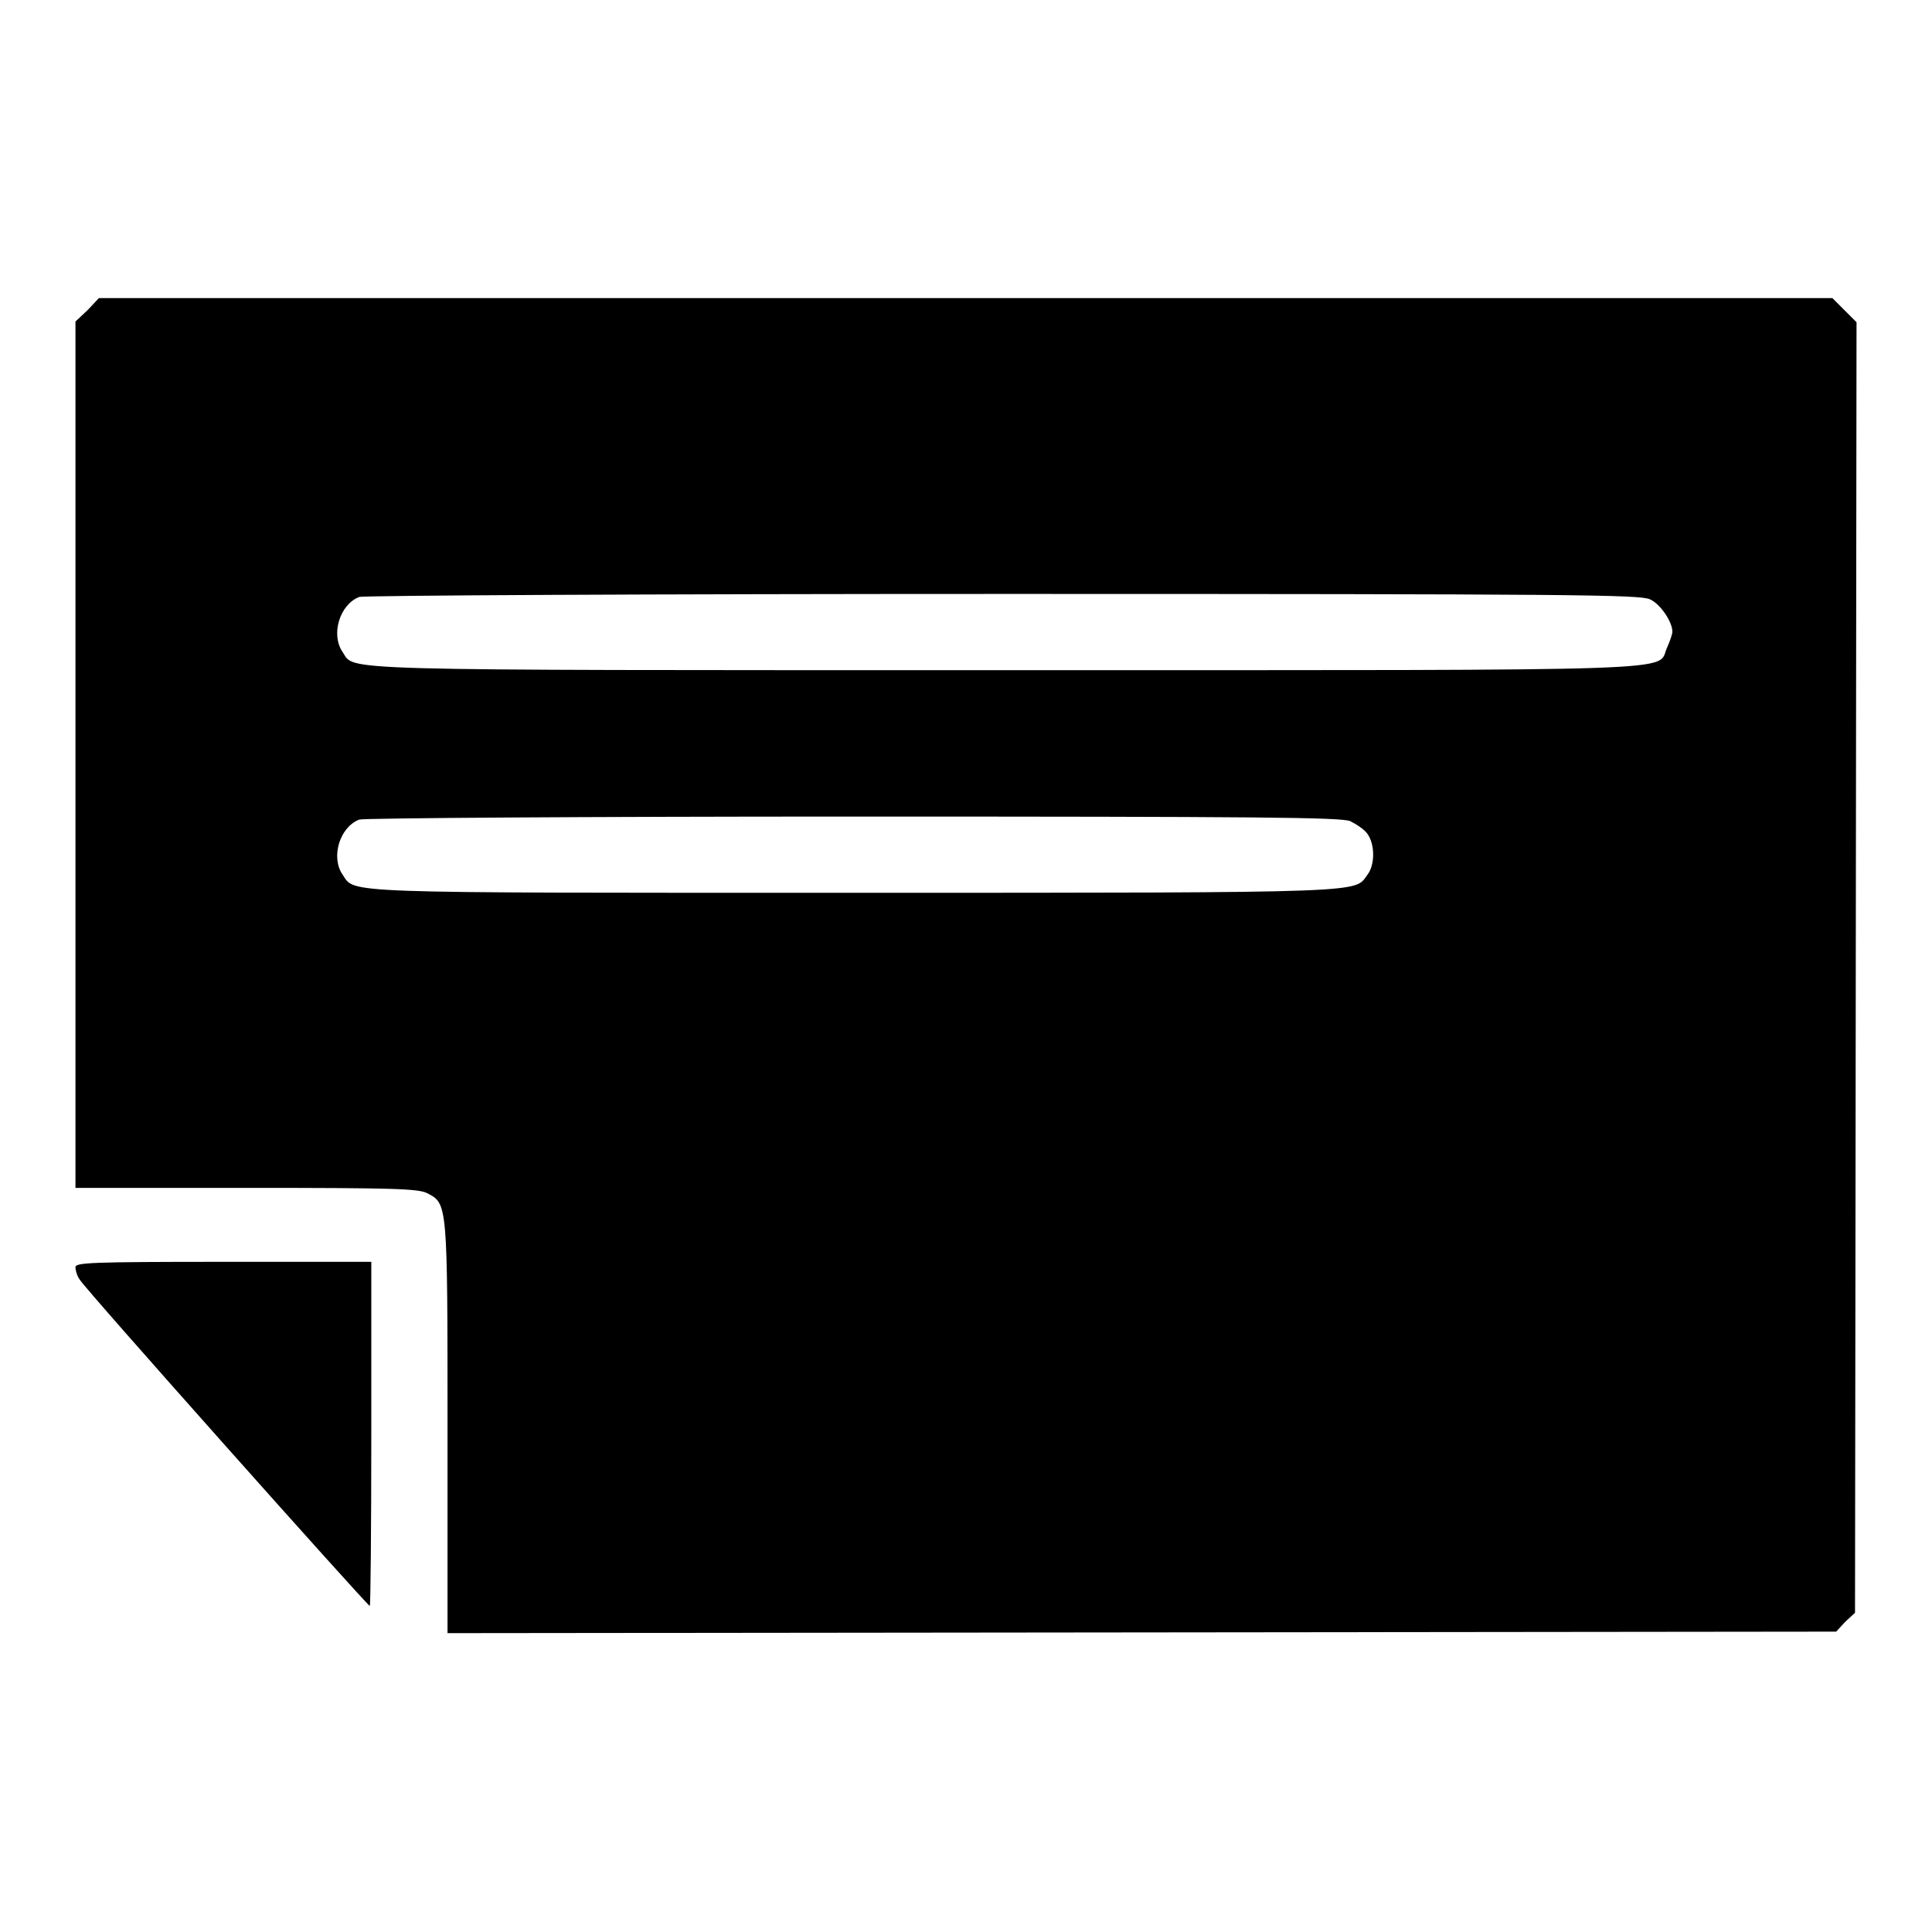
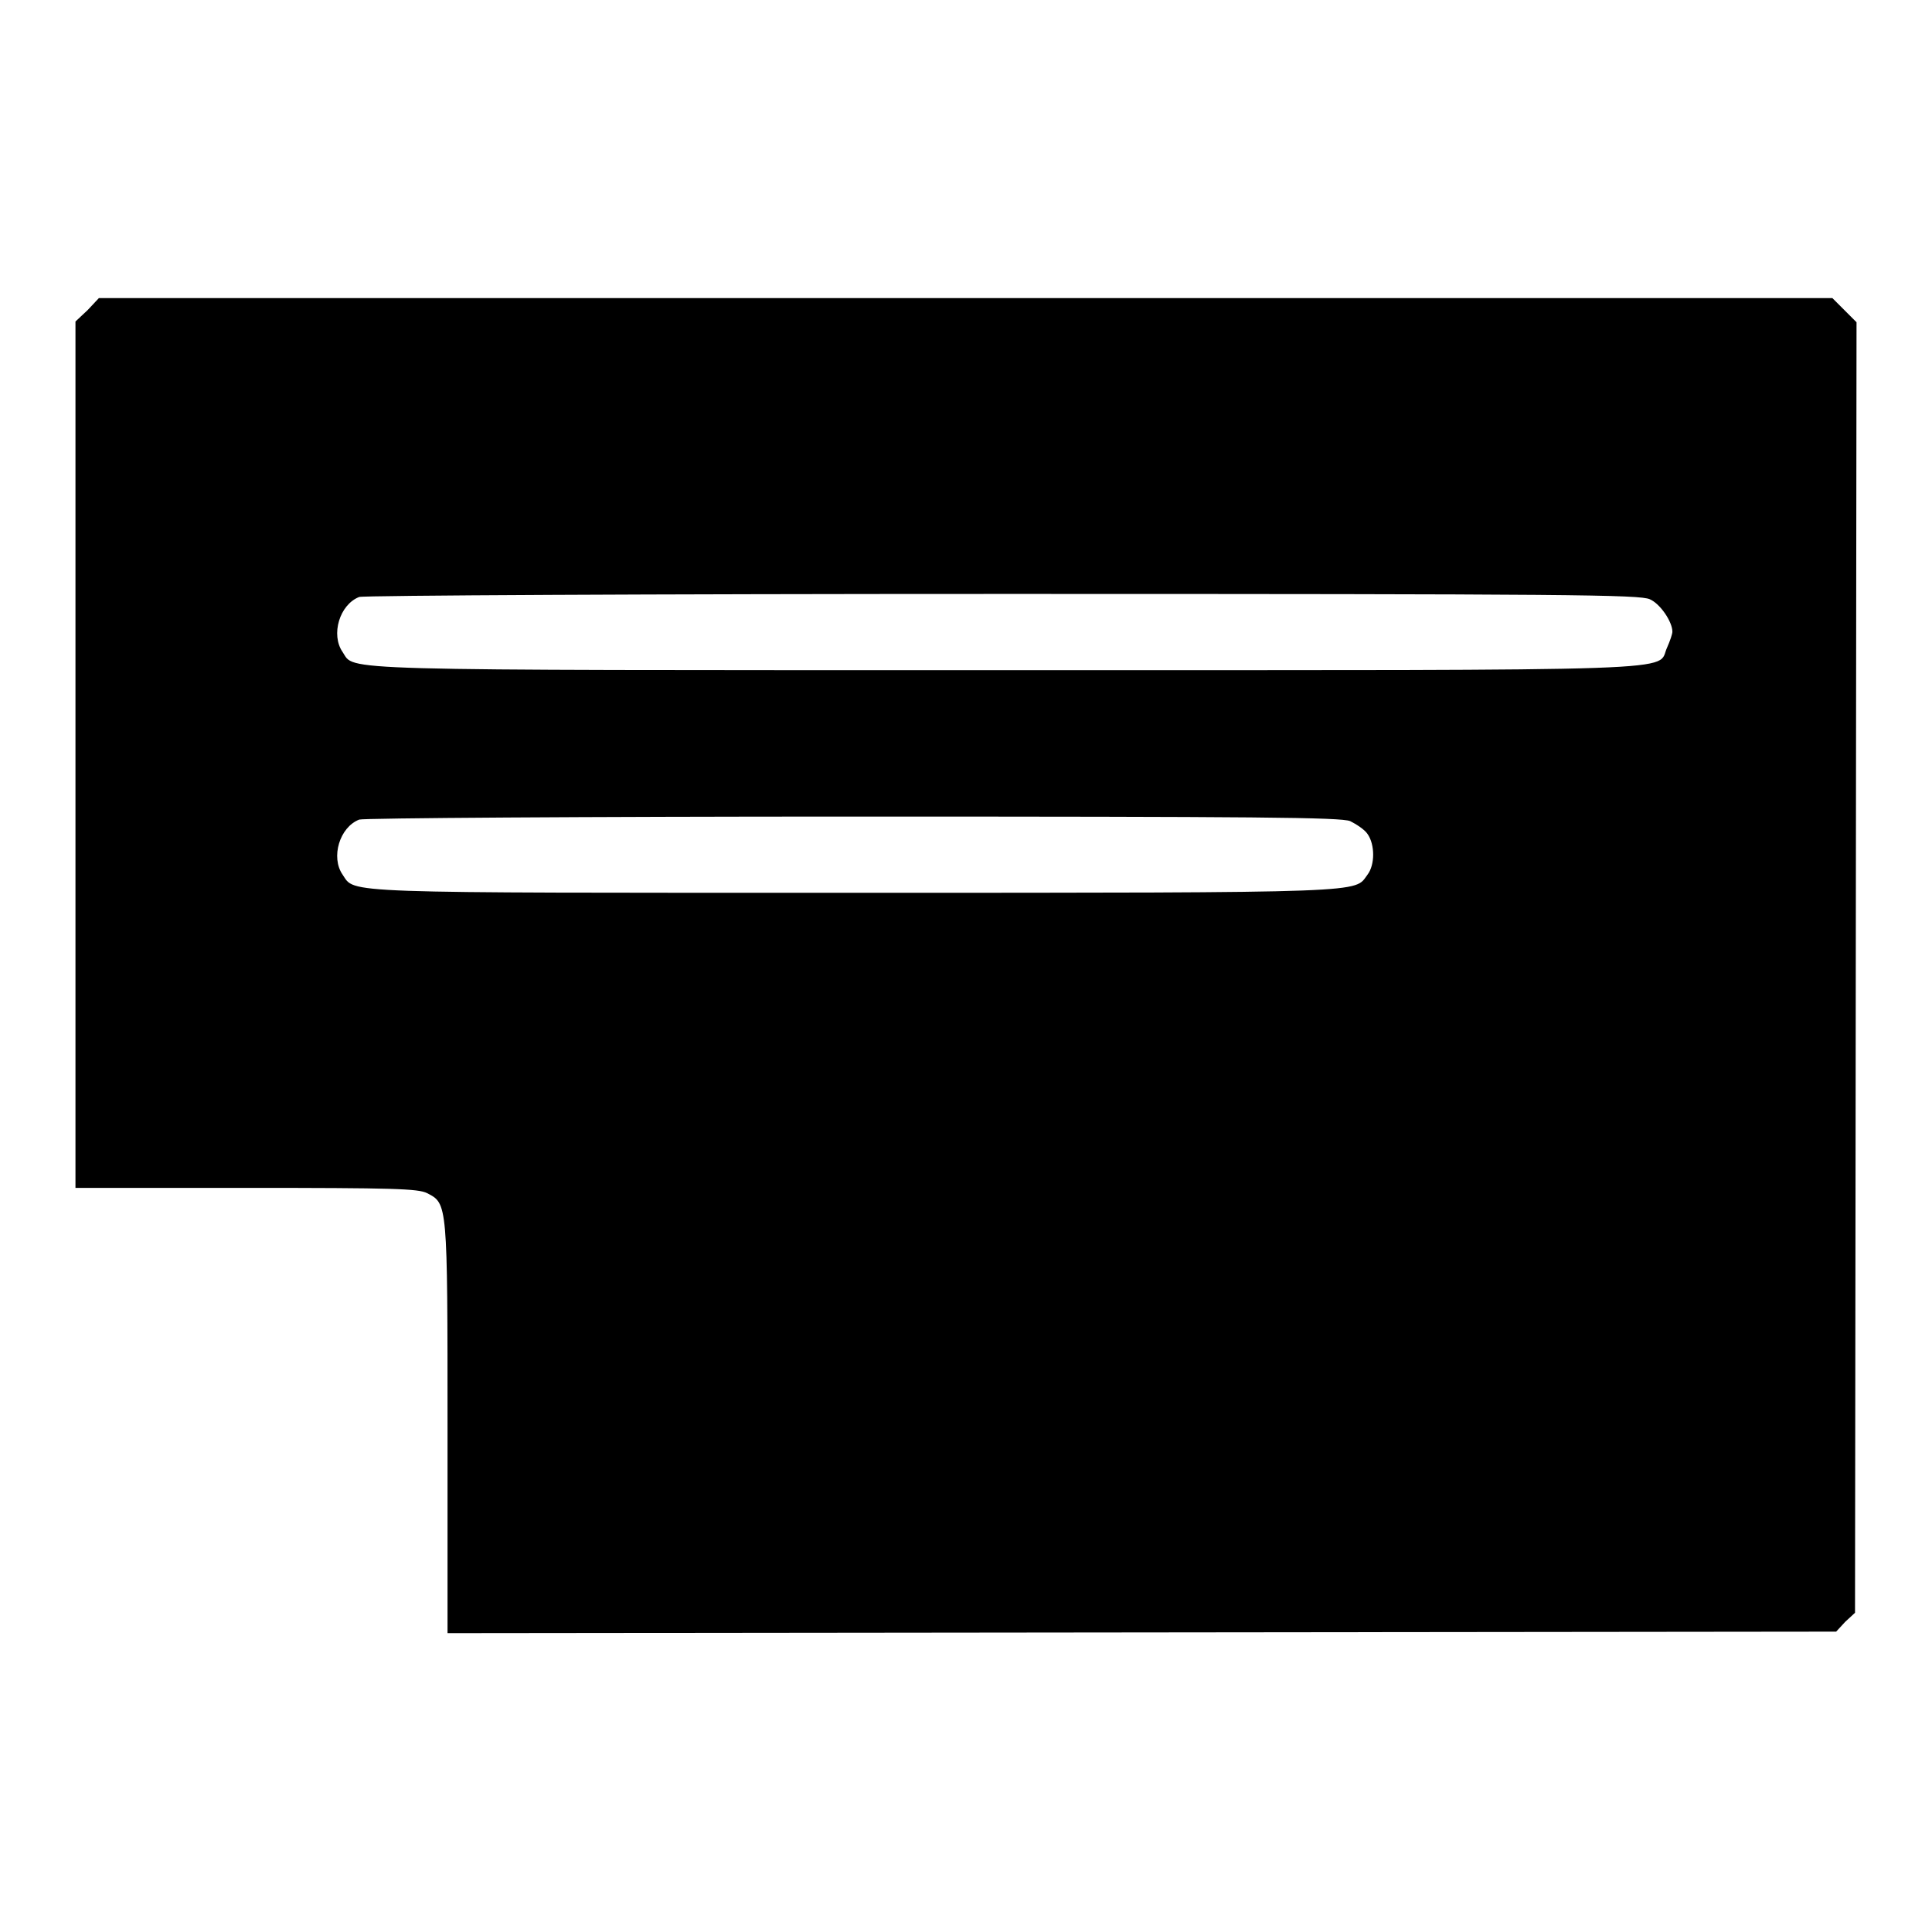
<svg xmlns="http://www.w3.org/2000/svg" version="1.1" x="0px" y="0px" viewBox="0 0 256 256" enable-background="new 0 0 256 256" xml:space="preserve">
  <g>
    <g>
      <g>
        <path fill="#000000" d="M11.6,41.1L10,42.6v57.4v57.4h22.6c19.6,0,22.8,0.1,24,0.7c2.7,1.4,2.7,1.2,2.7,31.1v27.2l92-0.1l92-0.1l1.2-1.3l1.3-1.2l0.1-85.5l0.1-85.5l-1.6-1.6l-1.6-1.6H128H13.1L11.6,41.1z M218.6,79.4c1.4,0.6,3,3,3,4.3c0,0.3-0.3,1.2-0.7,2.1c-1.5,3.2,5.3,3-87.7,3c-90.6,0-86.1,0.1-87.8-2.4c-1.6-2.3-0.4-6.3,2.2-7.3c0.5-0.2,38.9-0.4,85.2-0.4C208.6,78.7,217.2,78.8,218.6,79.4z M178.9,108.8c0.8,0.4,1.9,1.1,2.3,1.7c1,1.4,1,4.1,0,5.4c-1.8,2.4,1.2,2.4-67.9,2.4s-66.2,0.1-67.9-2.4c-1.6-2.3-0.4-6.3,2.2-7.3c0.5-0.2,30-0.4,65.4-0.4C167,108.2,177.6,108.3,178.9,108.8z" />
-         <path fill="#000000" d="M10,167.9c0,0.4,0.2,1.2,0.6,1.7c0.5,1,38.1,43.2,38.4,43.2c0.1,0,0.2-10.3,0.2-22.8v-22.8H29.6C12.1,167.2,10,167.3,10,167.9z" />
      </g>
    </g>
  </g>
</svg>